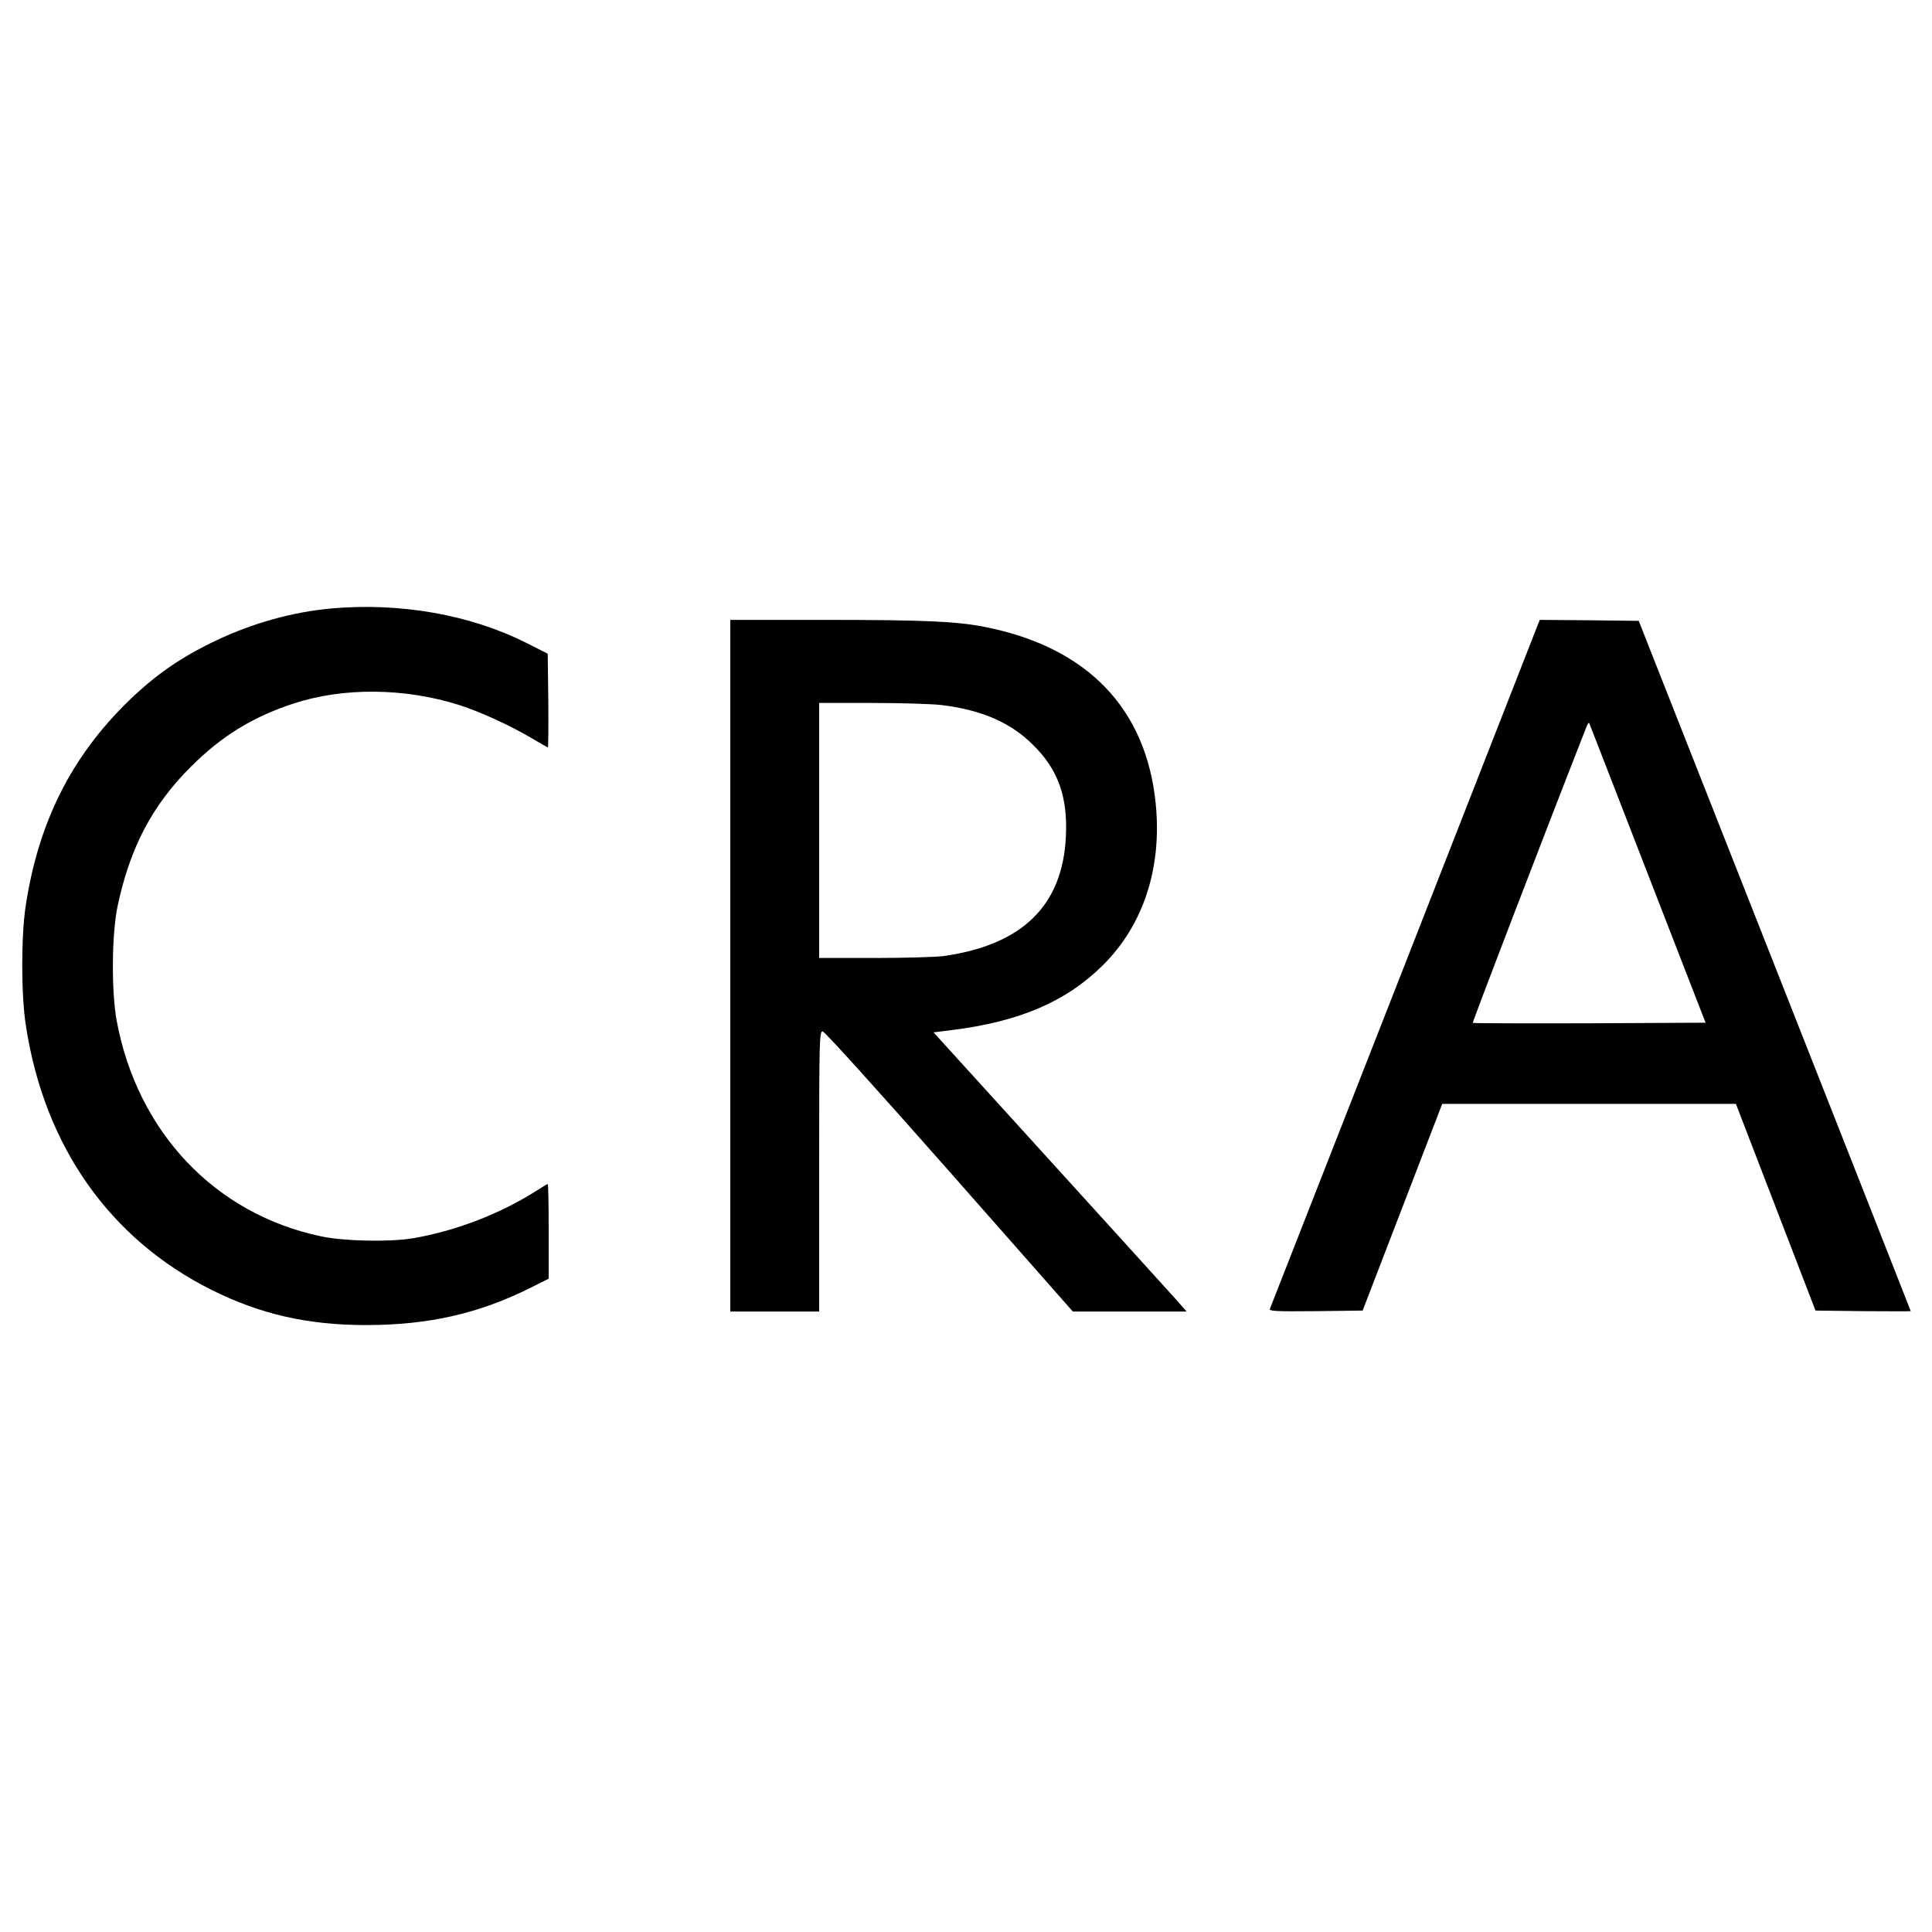
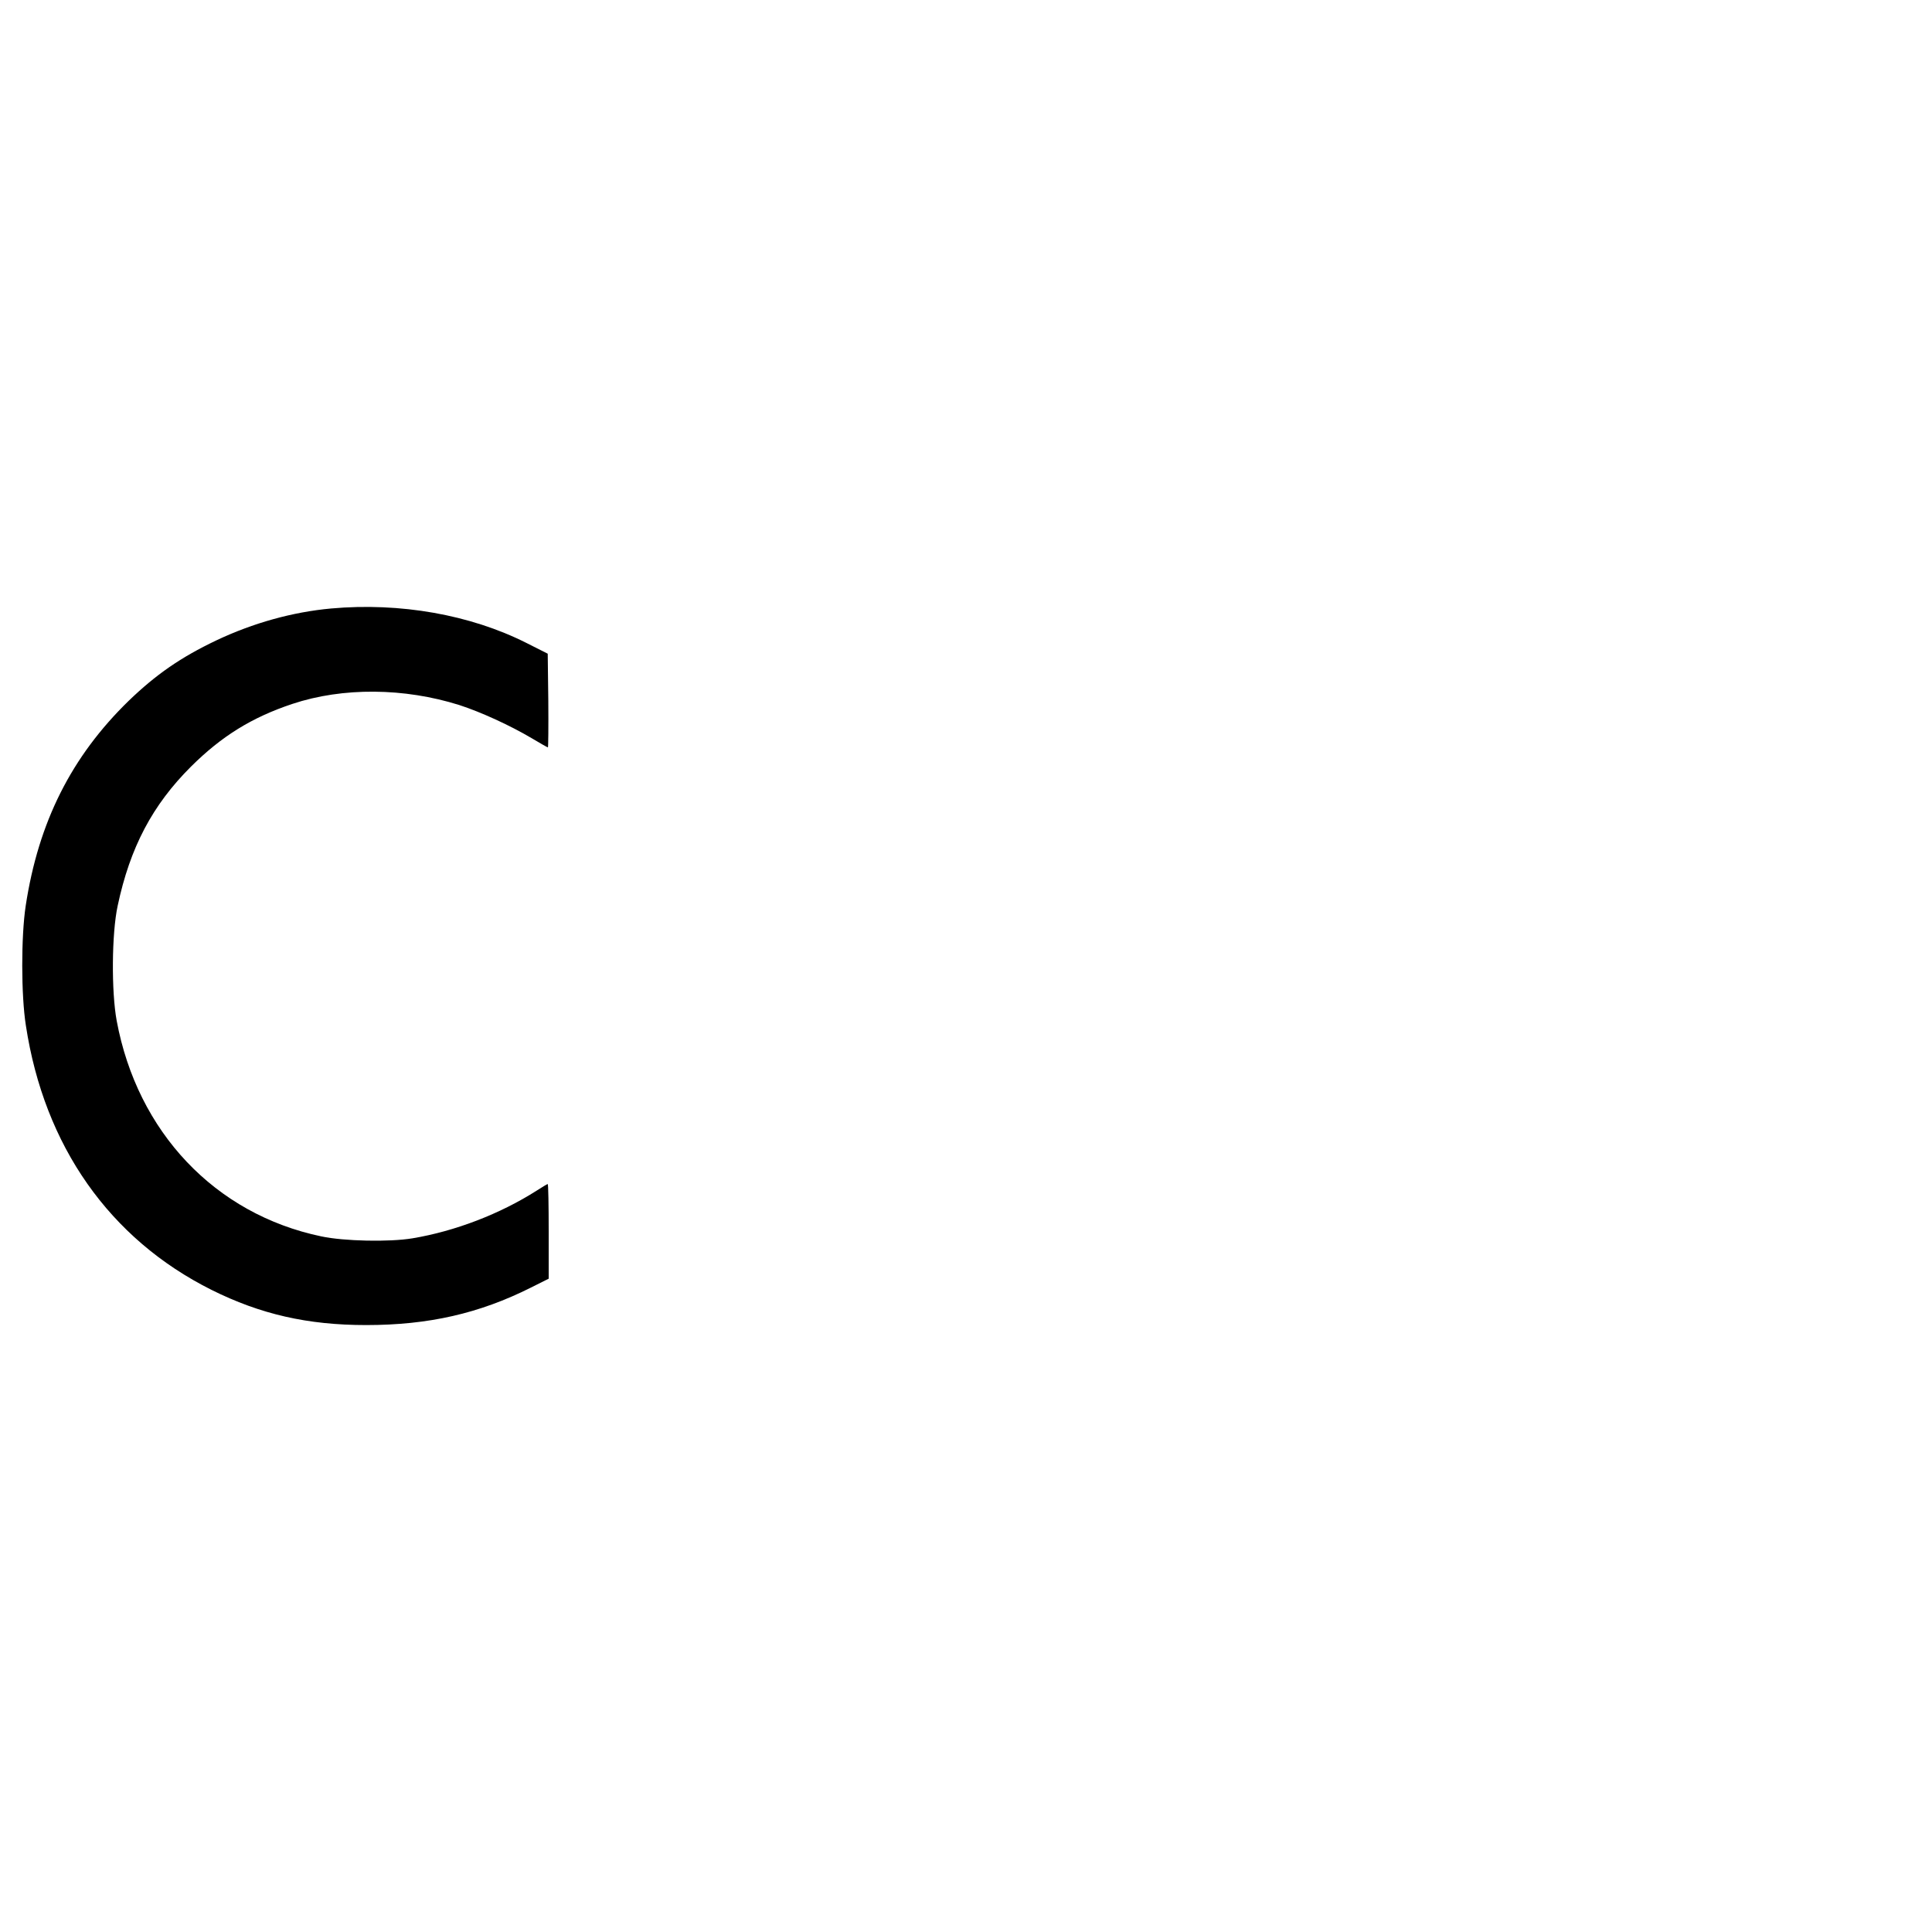
<svg xmlns="http://www.w3.org/2000/svg" version="1.1" id="Layer_1" x="0px" y="0px" viewBox="0 0 1000 1000" style="enable-background:new 0 0 1000 1000;" xml:space="preserve">
  <g transform="translate(0,1000) scale(0.1,-0.1)">
    <path d="M1714,6850.5c-199-18-404-75-594-165c-185-88-313-177-454-313c-296-288-467-627-533-1061c-24-158-24-463,1-620   c95-623,433-1104,961-1368c253-126,497-182,800-182c324,0,586,60,853,194l92,46v245c0,135-2,245-5,245c-2,0-28-15-57-34   c-190-121-422-210-643-247c-120-20-355-15-472,10c-550,115-952,540-1059,1116c-28,151-26,452,5,595c64,302,180,522,380,721   c158,157,314,254,524,324c261,87,580,84,865-6c111-36,262-105,375-172c43-26,81-47,83-47s3,109,2,243l-3,242l-111,56   C2434,6818.5,2071,6882.5,1714,6850.5z" />
-     <path d="M3780,5001.5v-1790h230h230v725c0,684,1,725,18,725c10,0,272-290,656-725l639-725h295h294l-60,68c-33,37-328,362-655,722   l-595,655l96,12c350,44,590,147,780,335c210,208,307,504,274,836c-49,495-356,812-887,916c-142,28-311,36-817,36h-498V5001.5z    M4875,6350.5c209-26,358-91,475-209c127-126,177-267,167-470c-16-357-224-562-632-620c-38-5-199-10-357-10h-288v660v660h273   C4662,6361.5,4826,6356.5,4875,6350.5z" />
-     <path d="M7959,6764.5c-6-16-319-815-695-1776c-377-962-688-1755-691-1763c-5-12,28-14,237-12l243,3l206,535l206,535h760h760   l206-535l206-535l247-3c135-1,246-1,246,0c0,2-317,806-704,1788l-704,1785l-256,3l-256,2L7959,6764.5z M8529,5476.5l299-770l-601-3   c-330-1-602,0-604,2c-3,3,372,981,588,1531c6,17,13,26,15,20C8228,6251.5,8365,5900.5,8529,5476.5z" />
  </g>
</svg>